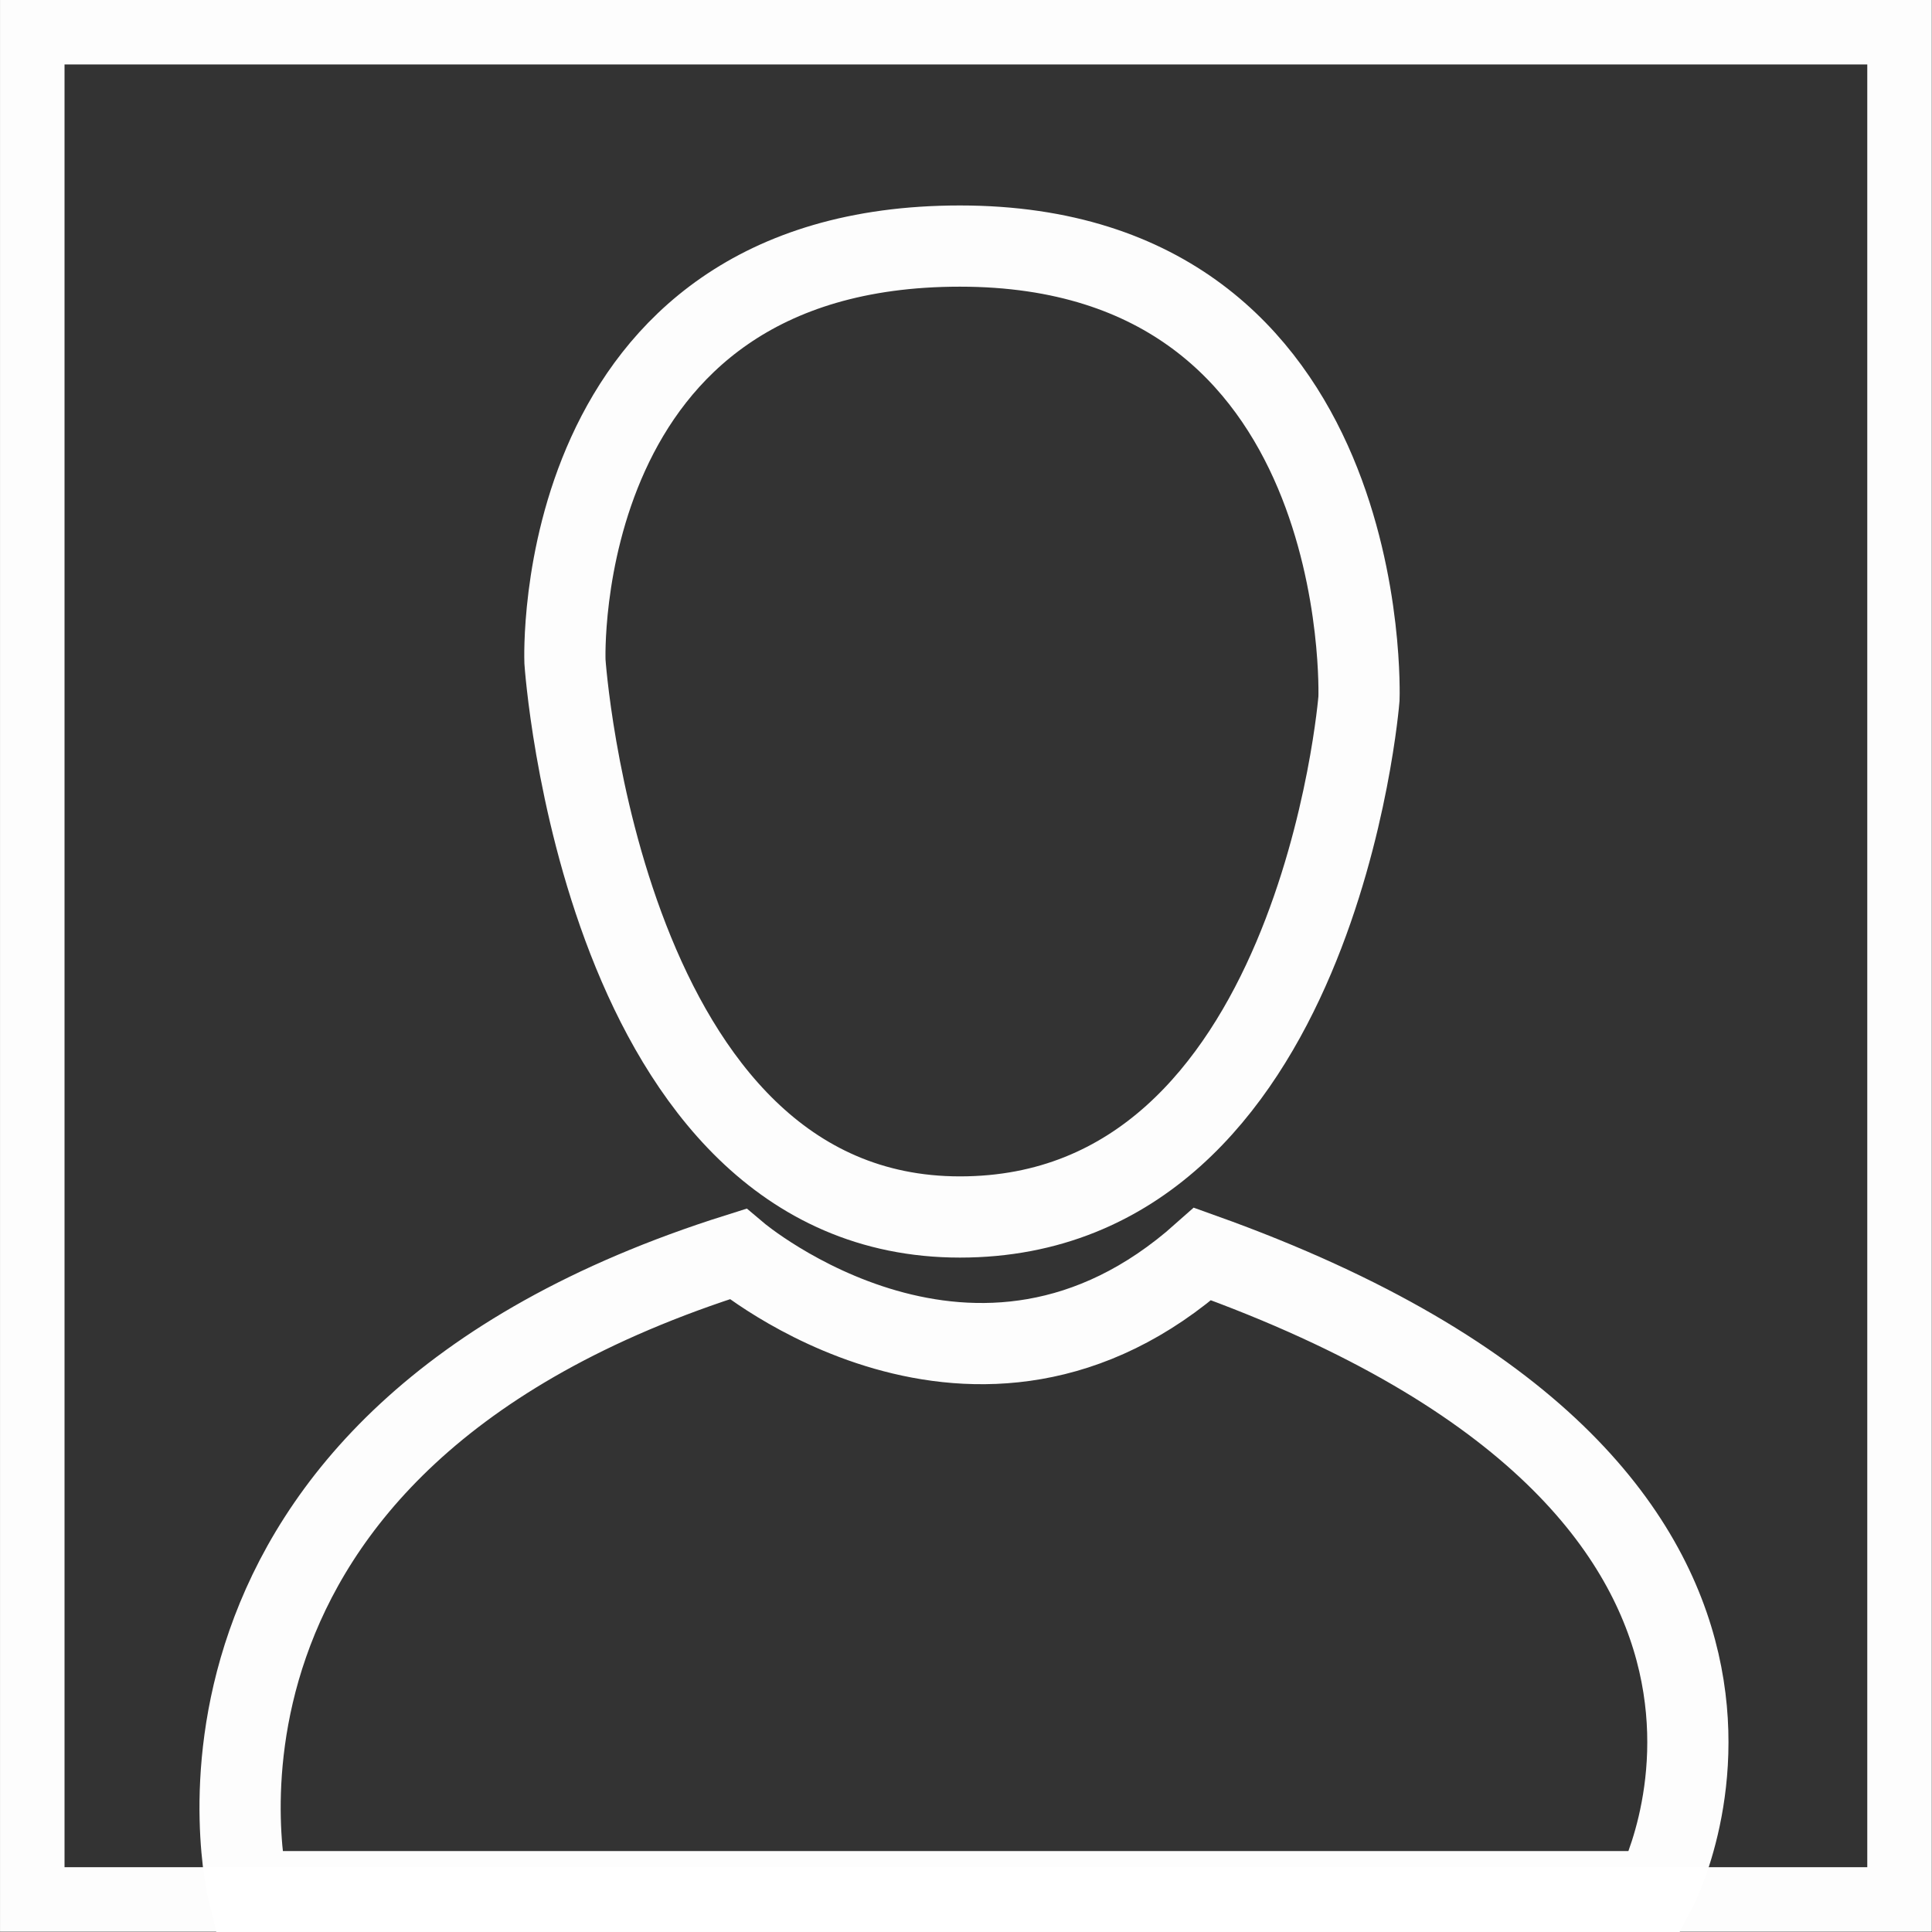
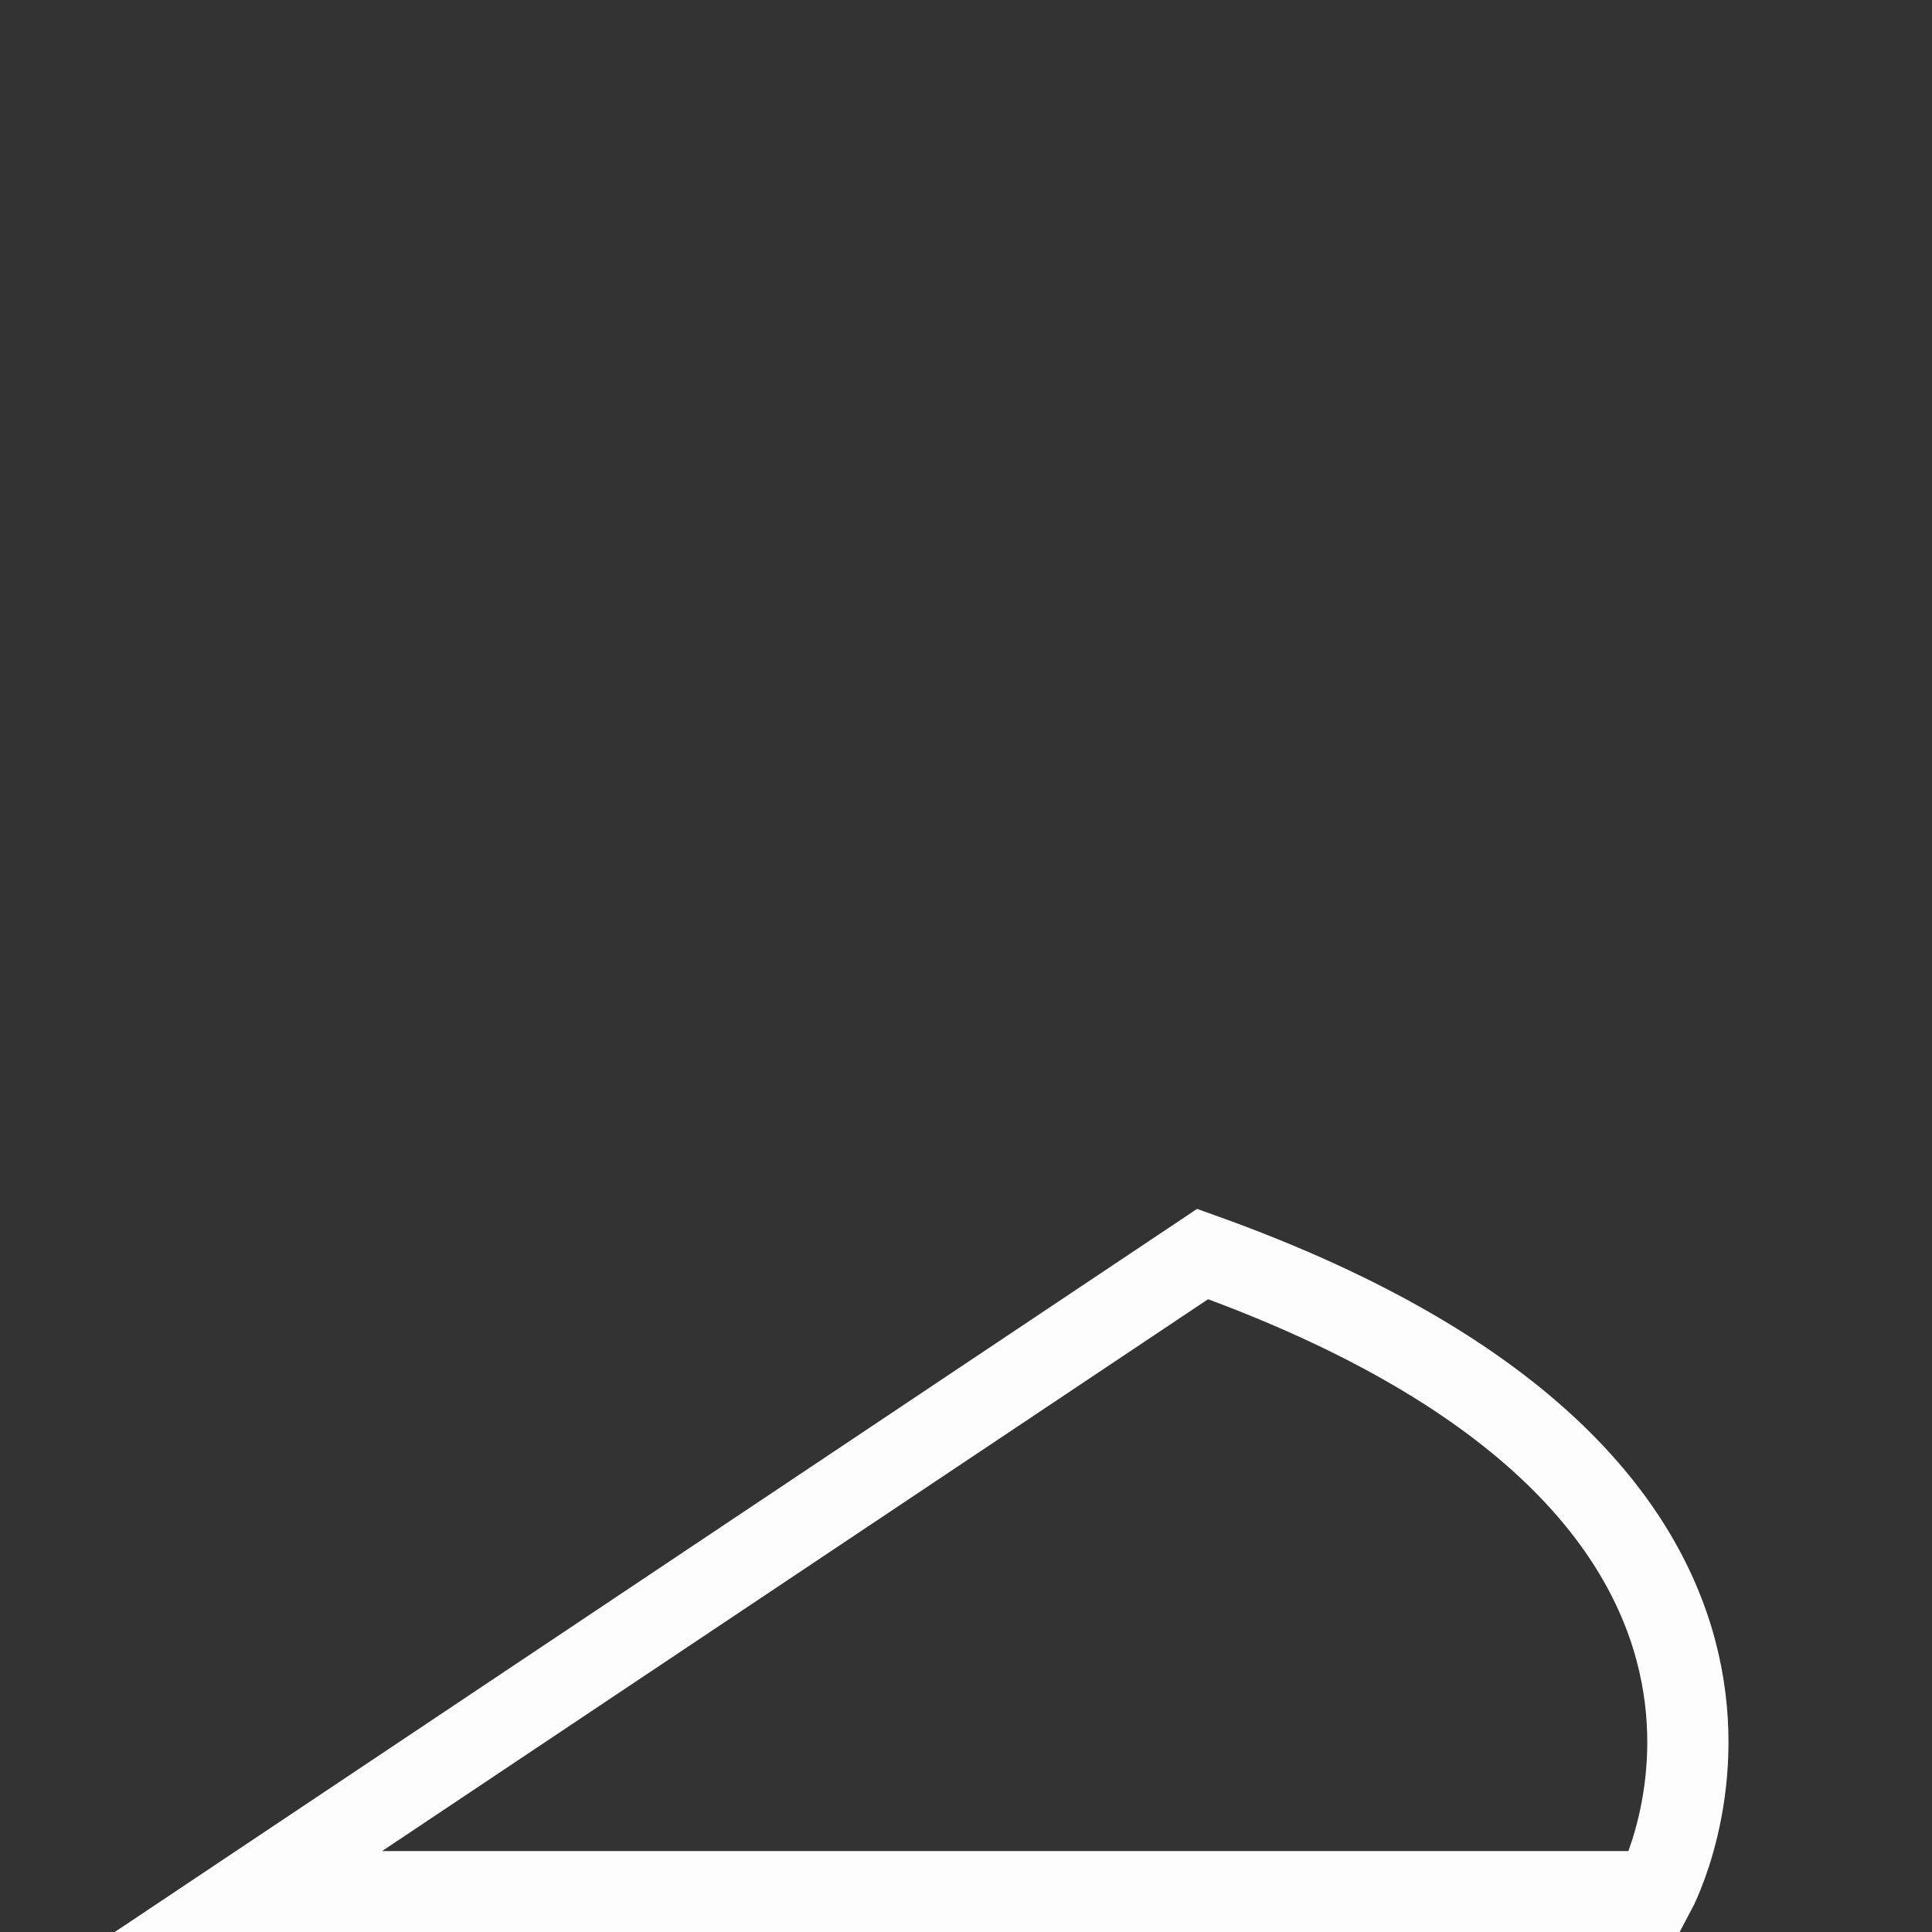
<svg xmlns="http://www.w3.org/2000/svg" xmlns:ns1="http://www.inkscape.org/namespaces/inkscape" version="1.1" viewBox="0 0 21 21" enable-background="new 0 0 40 40" xml:space="preserve" width="21" height="21">
  <rect x="0" y="0" width="21" height="21" fill="#333333" stroke="none" />
  <defs id="defs11" />
  <g id="g4494" style="stroke:#ffffff" transform="matrix(0.87,0,0,0.87,-0.413,-0.453)">
    <g transform="matrix(0.514,0,0,0.514,2.239,3.595)" style="fill:none;fill-opacity:1;stroke:#ffffff;stroke-width:1.974;stroke-miterlimit:4;stroke-dasharray:none;stroke-opacity:0.988" id="g6">
-       <path ns1:connector-curvature="0" style="fill:none;fill-opacity:1;stroke:#ffffff;stroke-width:1.974;stroke-miterlimit:4;stroke-dasharray:none;stroke-opacity:0.988" id="path2" d="M 25.8,24.5 C 42,30.3 36.8,40 36.8,40 H 2.6 c 0,0 -2.7,-10.9 11.9,-15.5 0,0 5.8,4.9 11.3,0 z" />
-       <path ns1:connector-curvature="0" style="fill:none;fill-opacity:1;stroke:#ffffff;stroke-width:1.974;stroke-miterlimit:4;stroke-dasharray:none;stroke-opacity:0.988" id="path4" d="m 10.3,10.1 c 0,0 0.9,13.5 9.6,13.5 8.7,0 9.7,-12.6 9.7,-12.6 0,0 0.4,-11 -9.7,-11 -10,0 -9.6,10.1 -9.6,10.1 z" />
+       <path ns1:connector-curvature="0" style="fill:none;fill-opacity:1;stroke:#ffffff;stroke-width:1.974;stroke-miterlimit:4;stroke-dasharray:none;stroke-opacity:0.988" id="path2" d="M 25.8,24.5 C 42,30.3 36.8,40 36.8,40 H 2.6 z" />
    </g>
-     <rect y="0.923" x="0.878" height="23.329" width="23.329" id="rect4492" style="opacity:1;fill:none;fill-opacity:0;stroke:#ffffff;stroke-width:0.806;stroke-miterlimit:4;stroke-dasharray:none;stroke-opacity:0.988" />
  </g>
</svg>